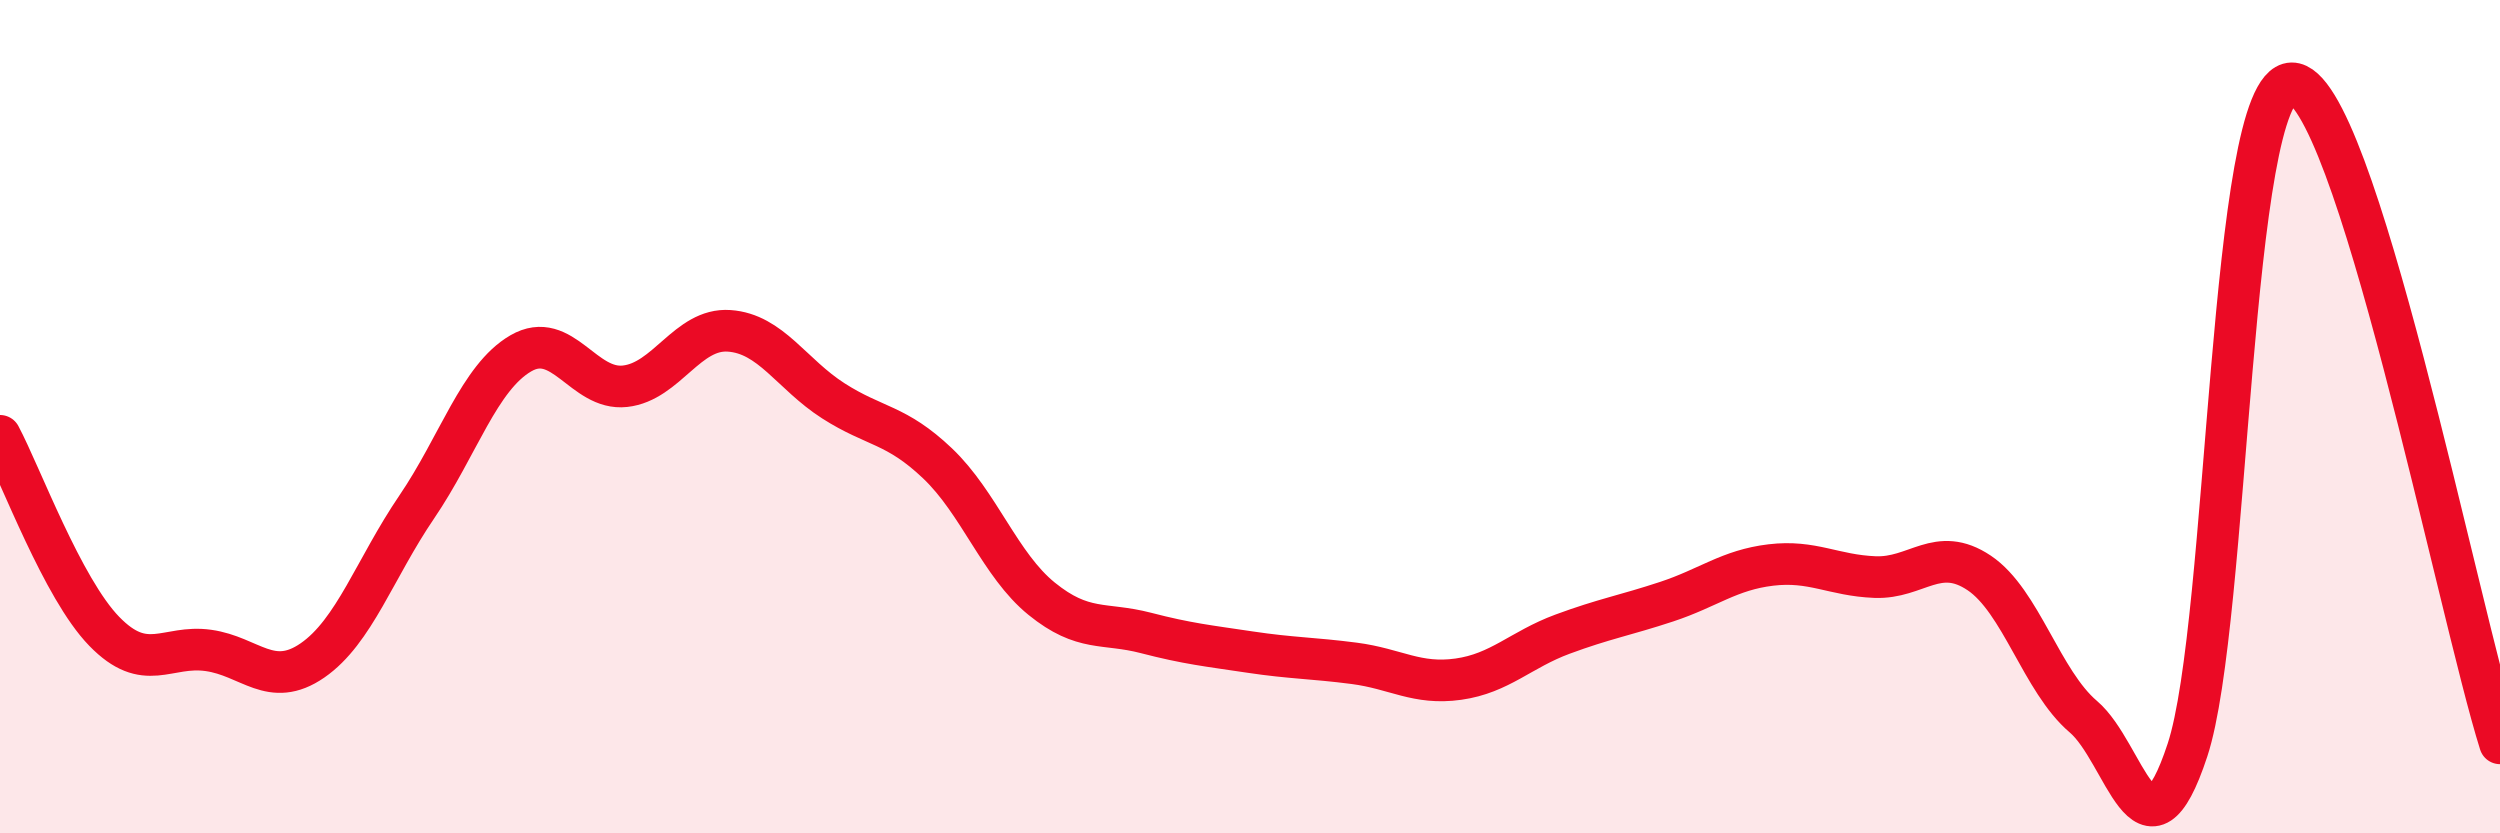
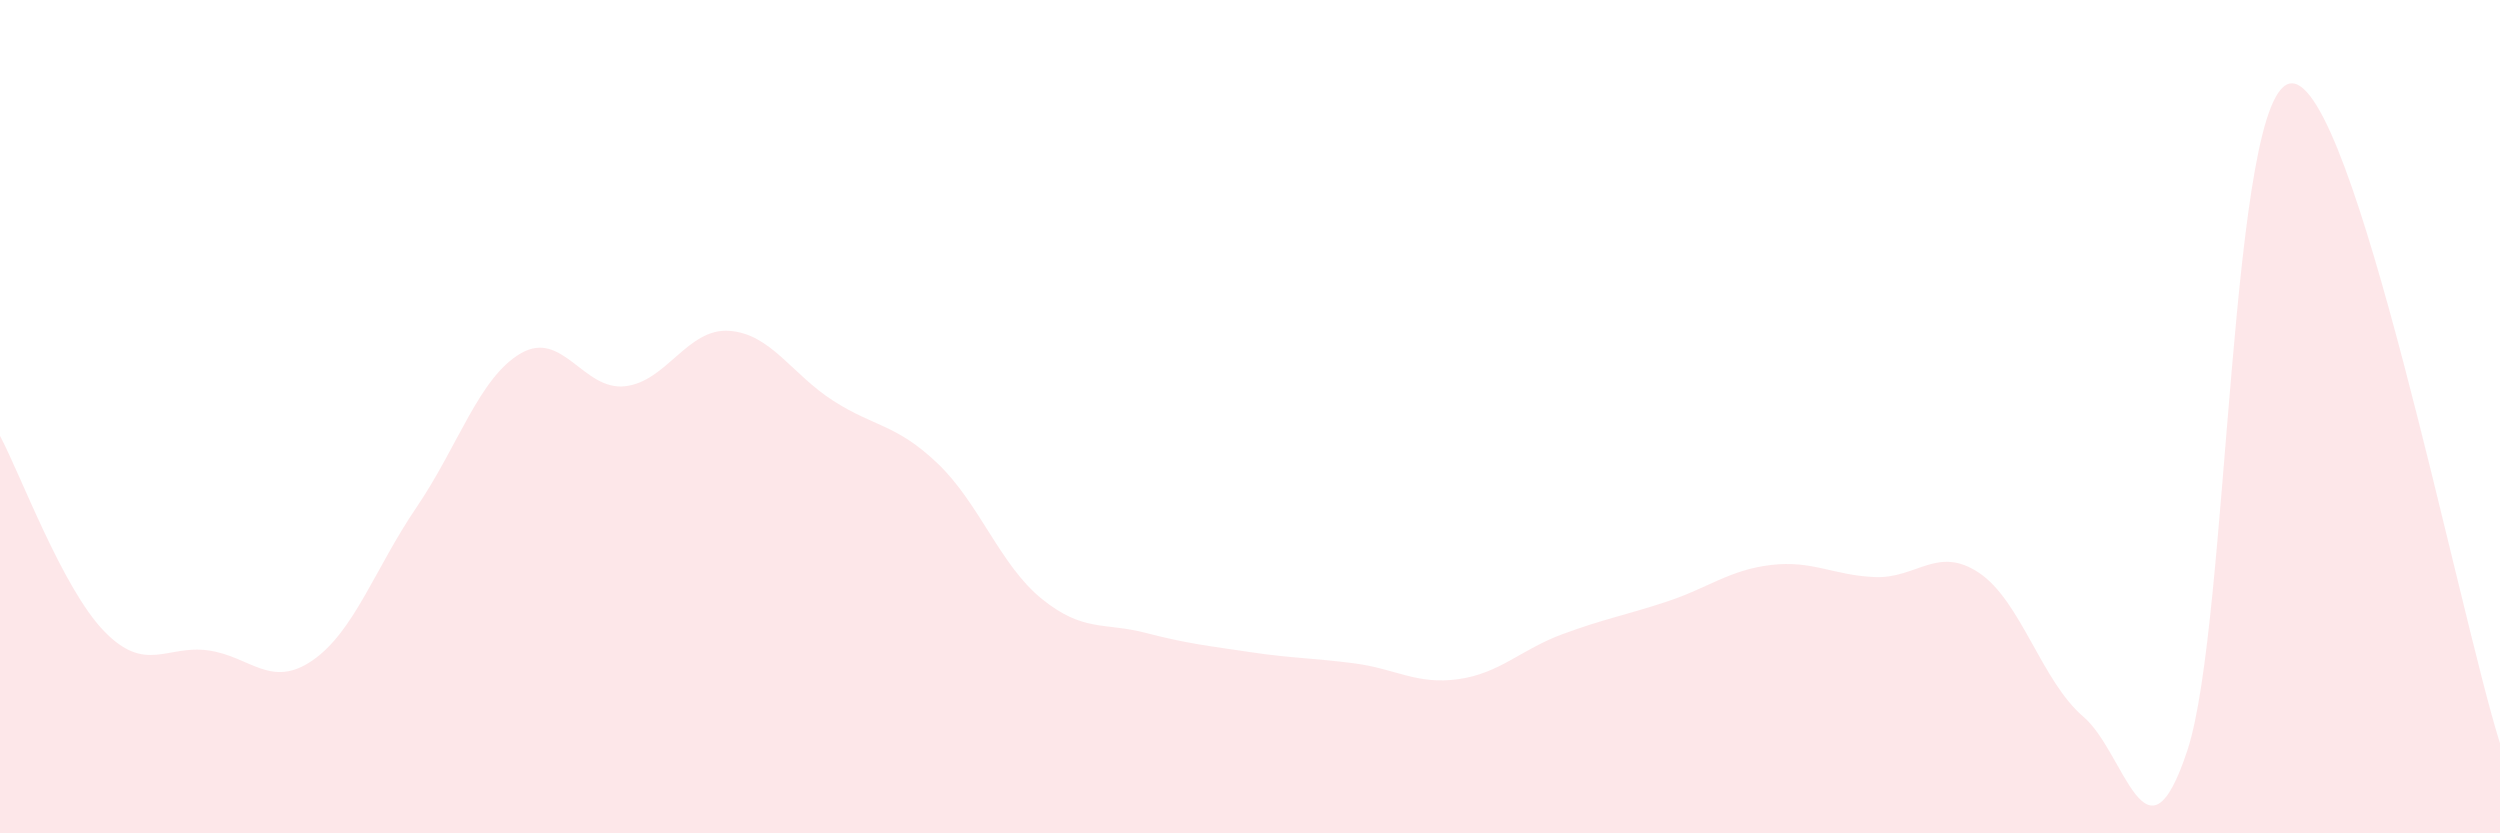
<svg xmlns="http://www.w3.org/2000/svg" width="60" height="20" viewBox="0 0 60 20">
  <path d="M 0,10.46 C 0.5,11.4 1.5,14.12 2.5,15.15 C 3.5,16.18 4,15.47 5,15.61 C 6,15.75 6.5,16.54 7.5,15.85 C 8.5,15.16 9,13.64 10,12.17 C 11,10.7 11.5,9.06 12.5,8.48 C 13.5,7.9 14,9.38 15,9.27 C 16,9.16 16.5,7.87 17.5,7.94 C 18.5,8.01 19,8.98 20,9.62 C 21,10.26 21.5,10.17 22.5,11.12 C 23.5,12.07 24,13.56 25,14.37 C 26,15.18 26.5,14.93 27.5,15.19 C 28.5,15.45 29,15.5 30,15.65 C 31,15.8 31.5,15.79 32.5,15.92 C 33.5,16.05 34,16.44 35,16.3 C 36,16.16 36.5,15.59 37.5,15.22 C 38.5,14.85 39,14.77 40,14.44 C 41,14.11 41.5,13.68 42.5,13.56 C 43.5,13.44 44,13.81 45,13.85 C 46,13.89 46.5,13.08 47.5,13.75 C 48.5,14.42 49,16.35 50,17.2 C 51,18.05 51.5,21.04 52.5,18 C 53.5,14.96 53.5,2.03 55,2 C 56.5,1.97 59,14.67 60,17.84L60 20L0 20Z" fill="#EB0A25" opacity="0.1" stroke-linecap="round" stroke-linejoin="round" />
-   <path d="M 0,10.46 C 0.5,11.4 1.5,14.12 2.5,15.15 C 3.5,16.18 4,15.47 5,15.61 C 6,15.75 6.5,16.54 7.5,15.85 C 8.5,15.16 9,13.64 10,12.17 C 11,10.7 11.5,9.06 12.5,8.48 C 13.5,7.9 14,9.38 15,9.27 C 16,9.16 16.5,7.87 17.5,7.94 C 18.5,8.01 19,8.98 20,9.62 C 21,10.26 21.5,10.17 22.5,11.12 C 23.5,12.07 24,13.56 25,14.37 C 26,15.18 26.5,14.93 27.5,15.19 C 28.5,15.45 29,15.5 30,15.65 C 31,15.8 31.5,15.79 32.5,15.92 C 33.5,16.05 34,16.44 35,16.3 C 36,16.16 36.5,15.59 37.5,15.22 C 38.5,14.85 39,14.77 40,14.44 C 41,14.11 41.5,13.68 42.5,13.56 C 43.5,13.44 44,13.81 45,13.85 C 46,13.89 46.5,13.08 47.5,13.75 C 48.5,14.42 49,16.35 50,17.2 C 51,18.05 51.5,21.04 52.5,18 C 53.5,14.96 53.5,2.03 55,2 C 56.5,1.97 59,14.67 60,17.84" stroke="#EB0A25" stroke-width="1" fill="none" stroke-linecap="round" stroke-linejoin="round" />
</svg>